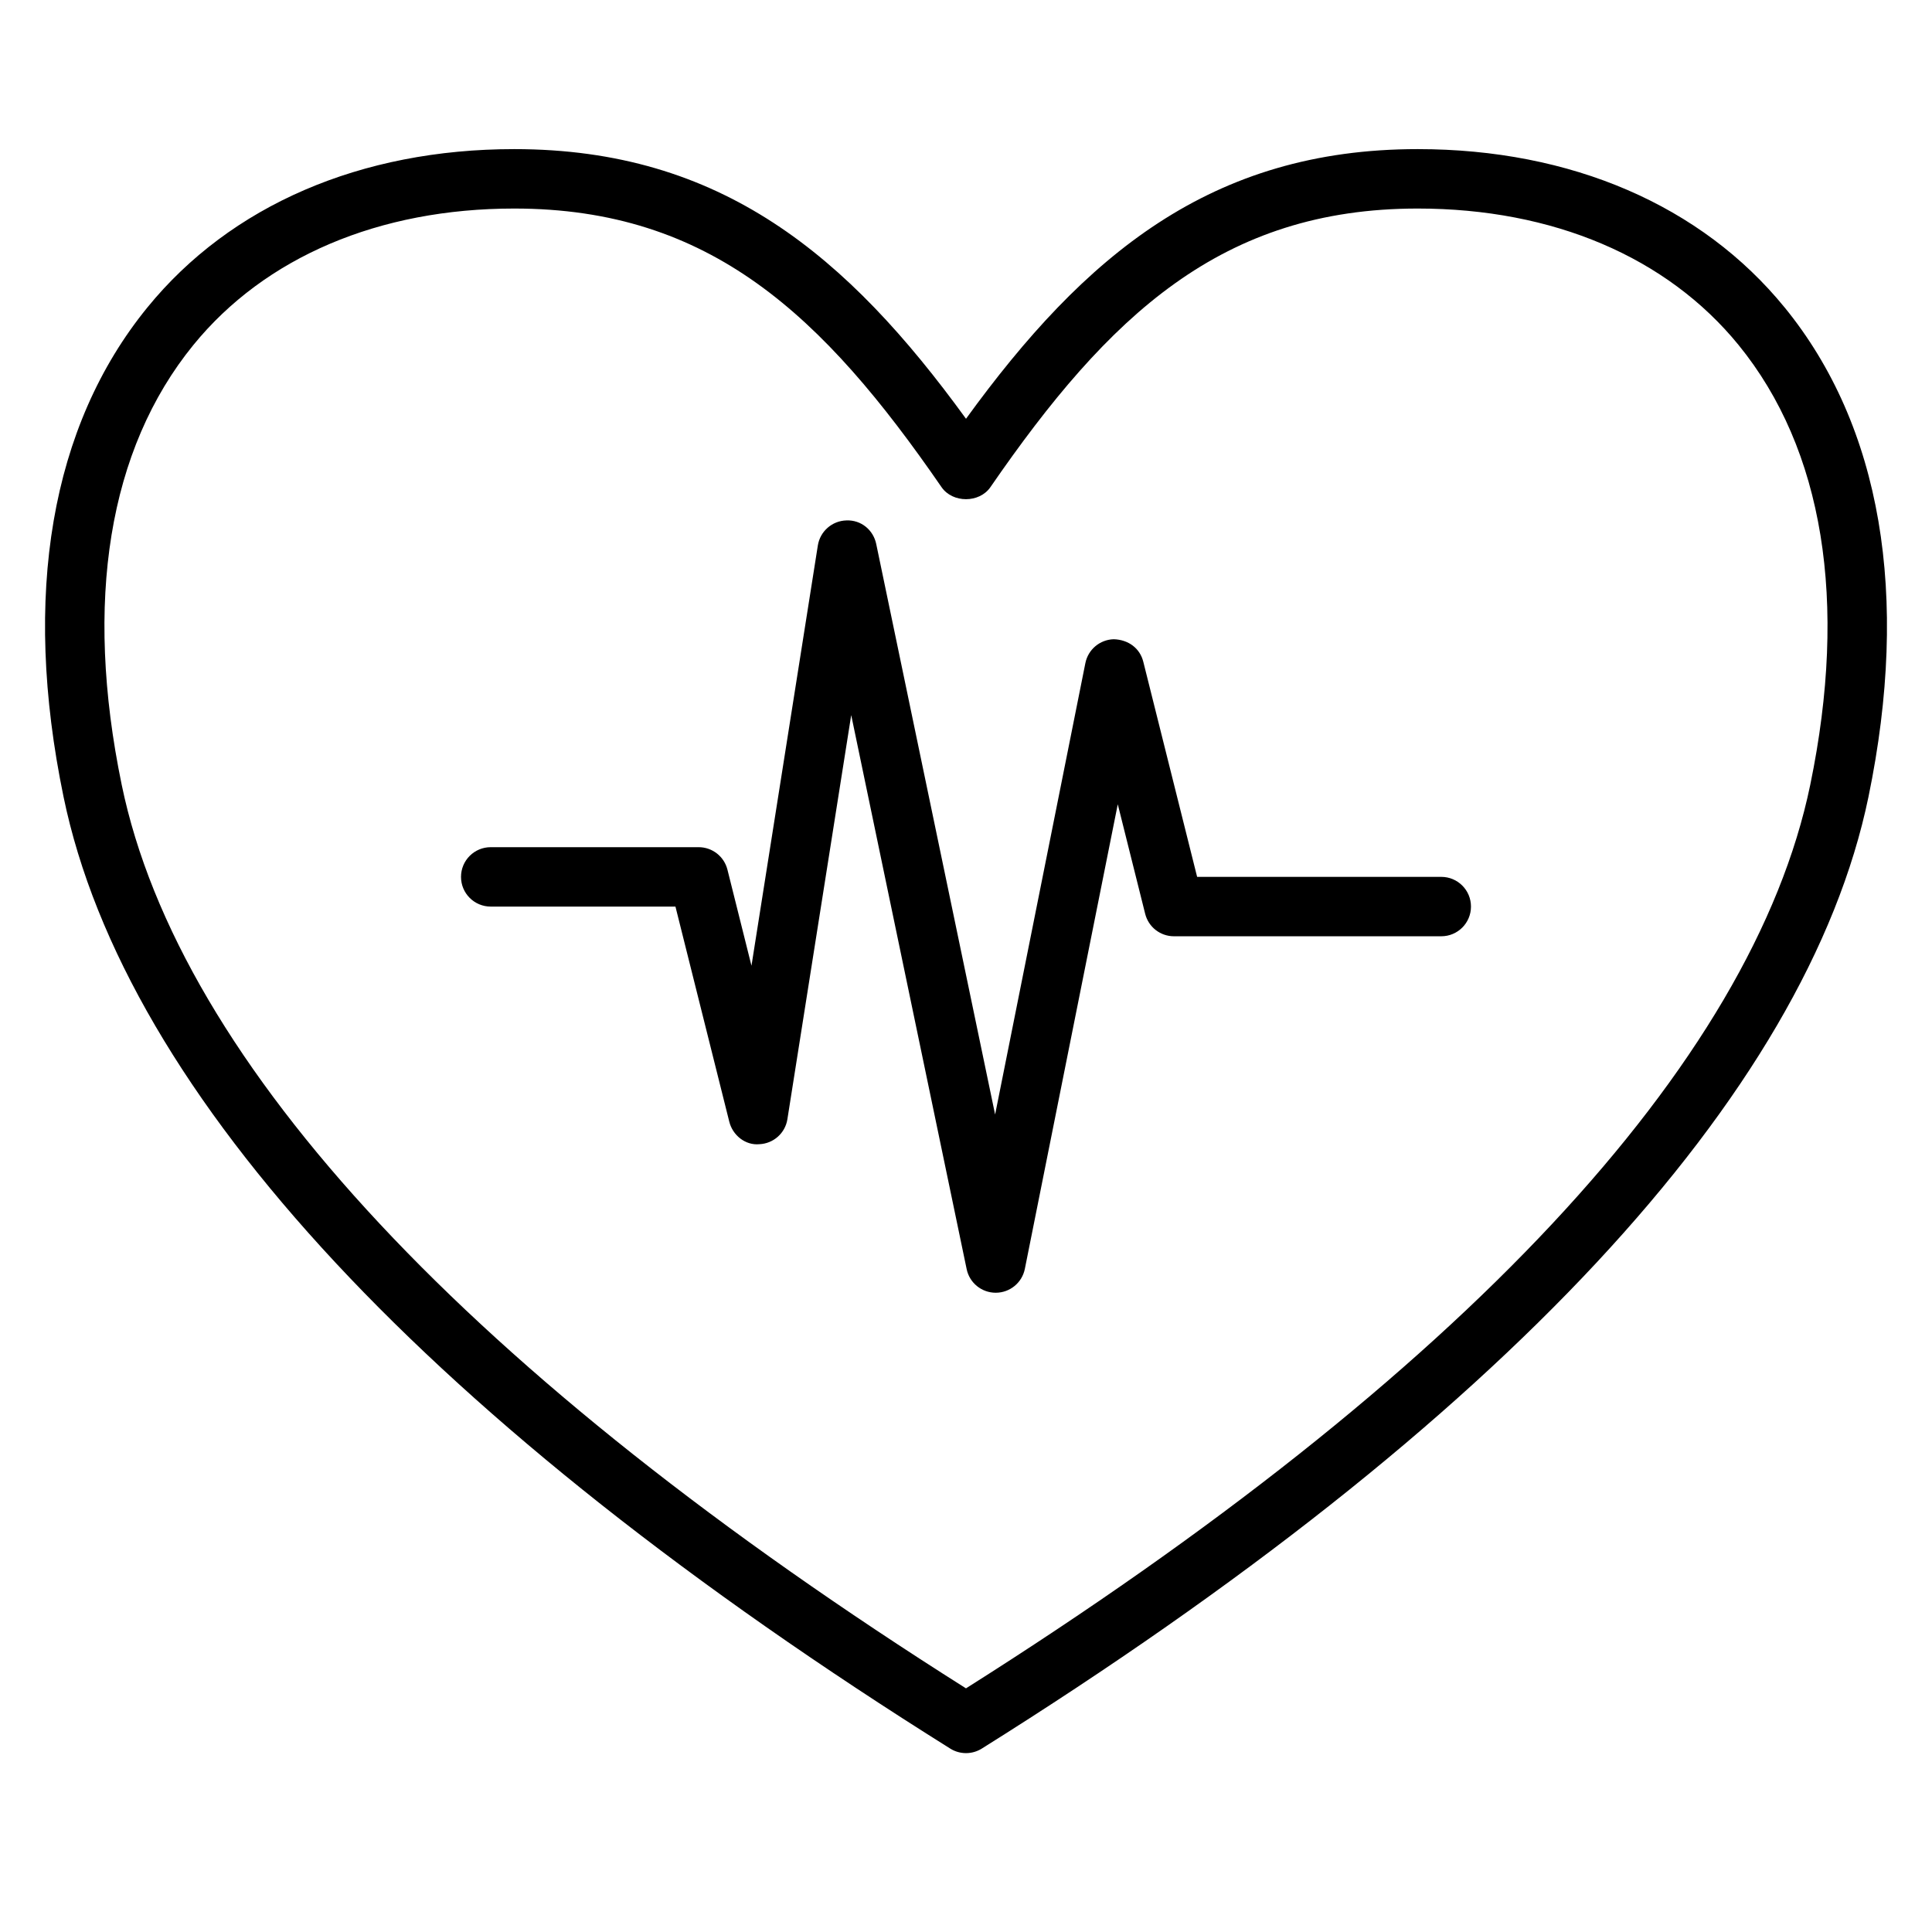
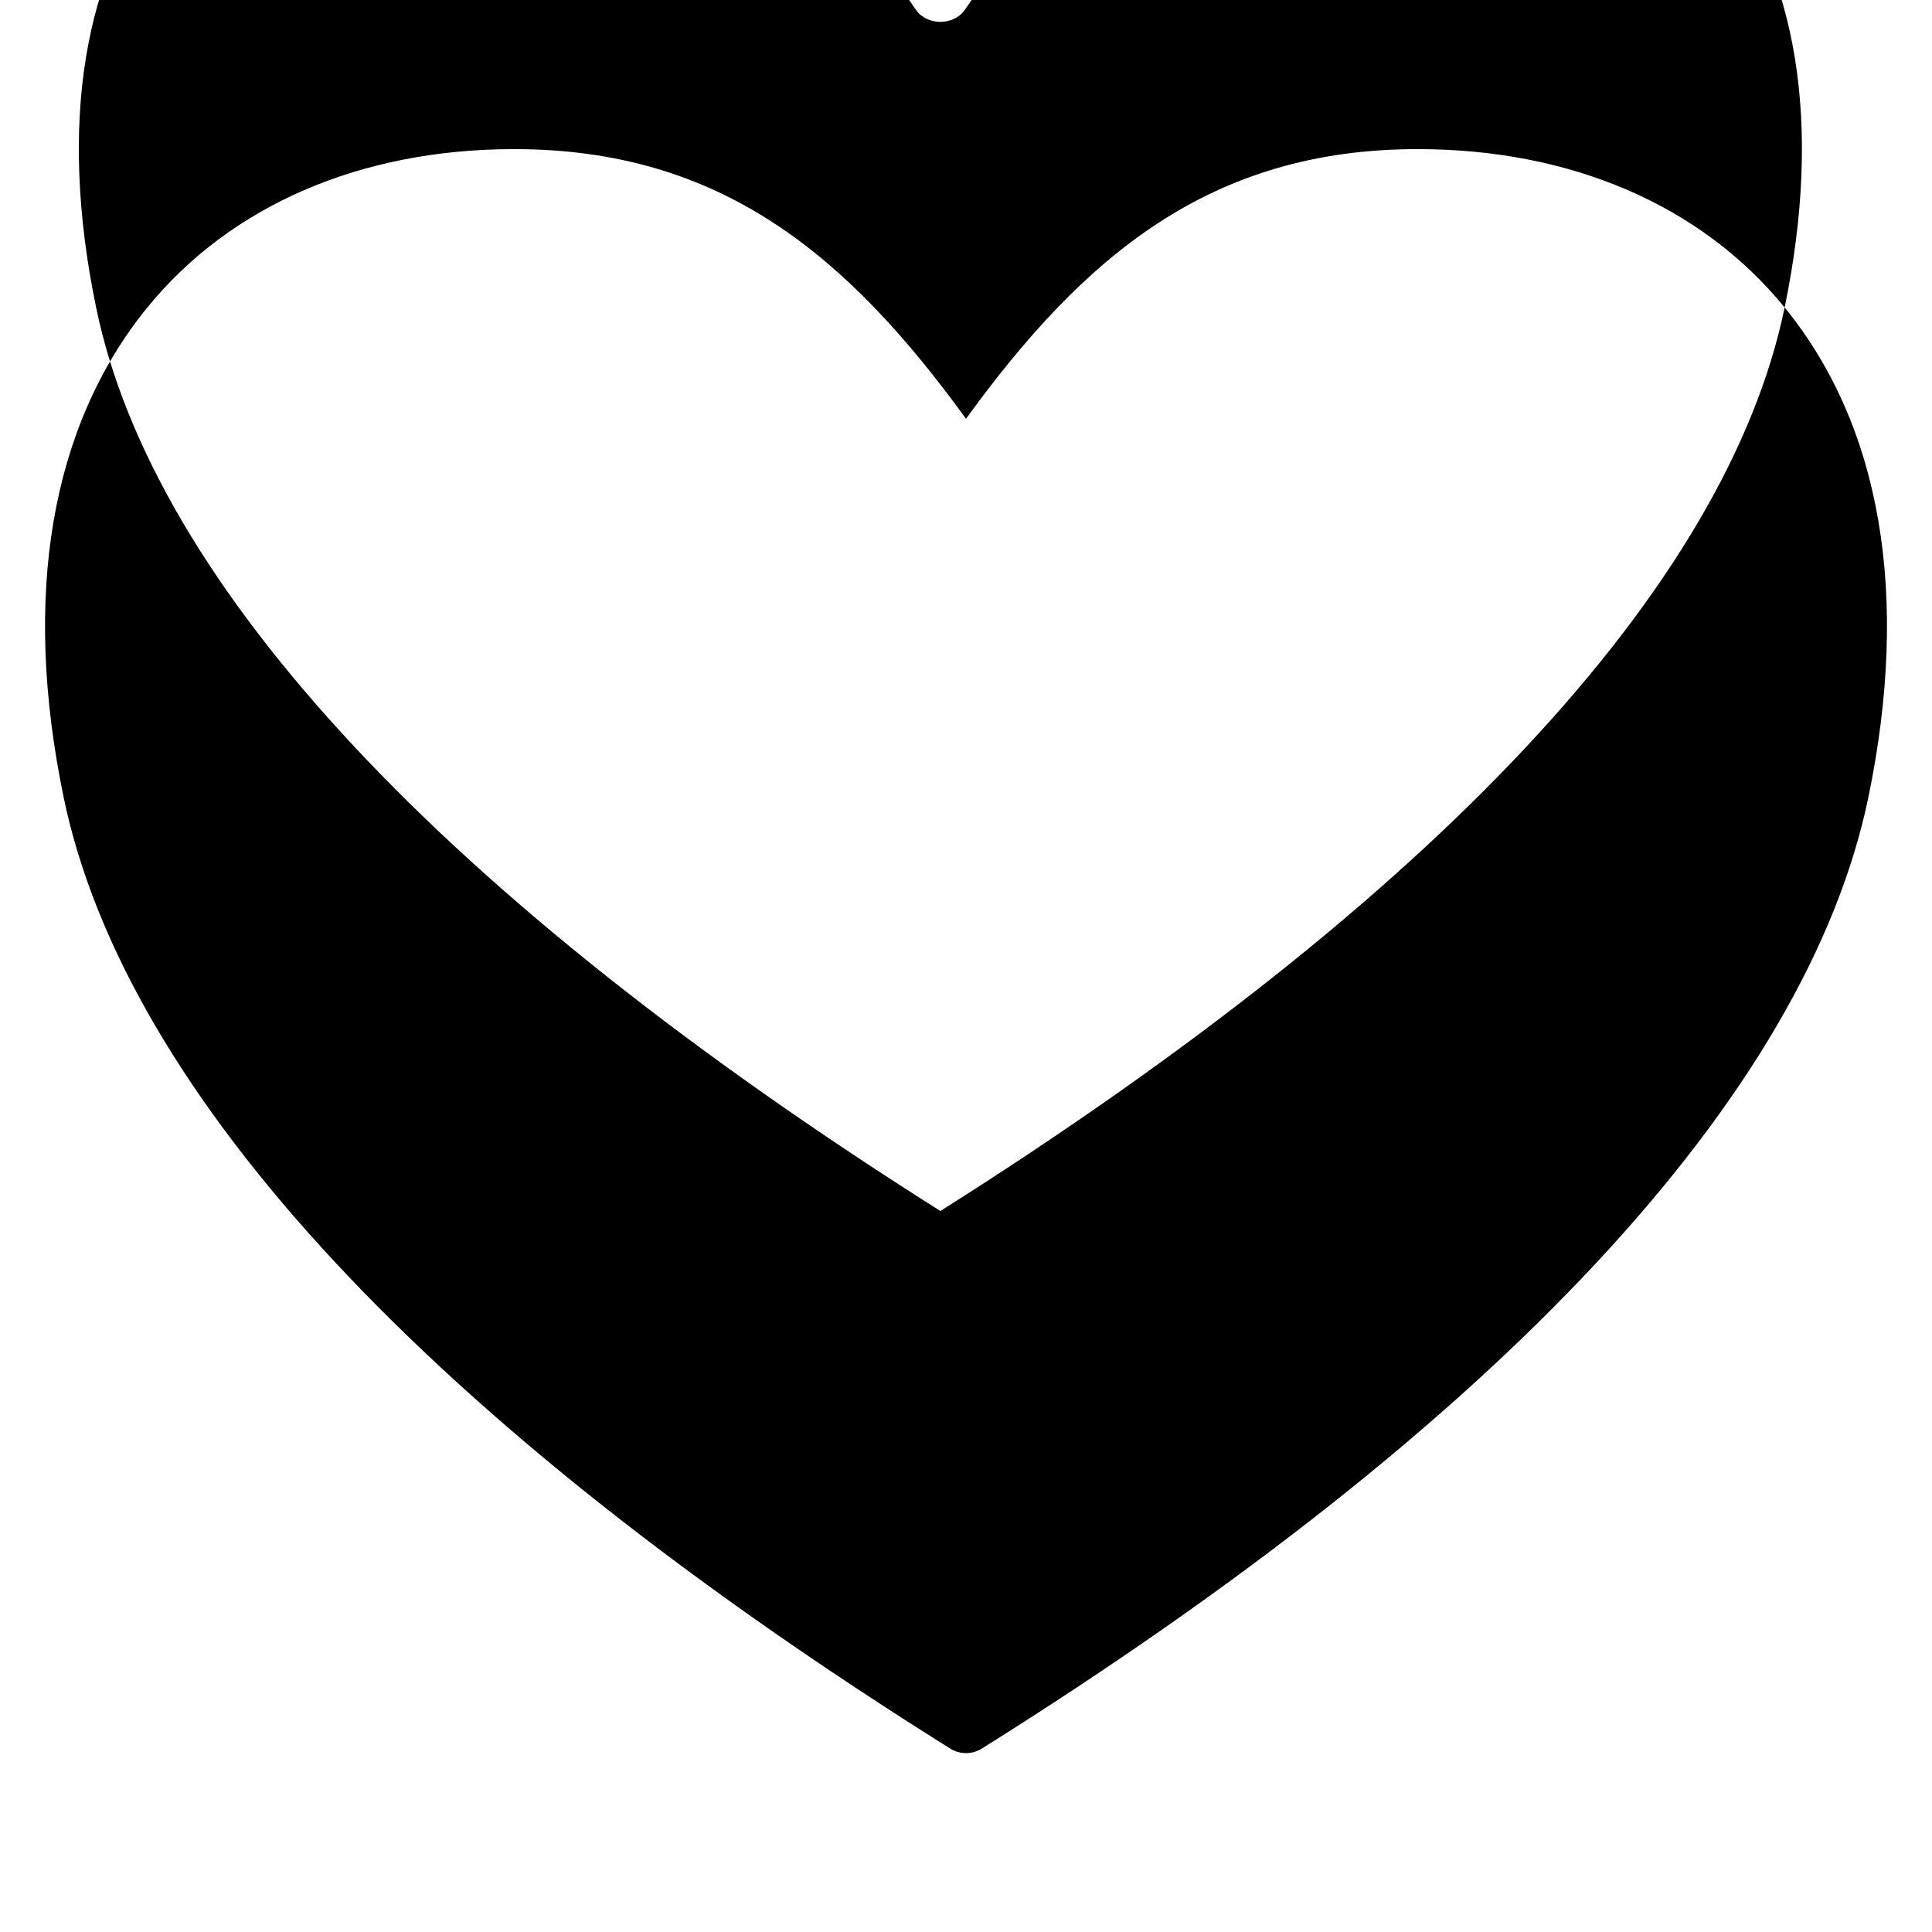
<svg xmlns="http://www.w3.org/2000/svg" fill="#000000" width="800px" height="800px" version="1.1" viewBox="144 144 512 512">
  <g>
-     <path d="m616.95 225.49c-22.043-27.066-56.578-41.973-97.238-41.973-54.836 0-88.332 28.203-119.71 71.461-31.387-43.258-64.883-71.461-119.72-71.461-40.66 0-75.195 14.906-97.234 41.973-25.578 31.395-33.25 76.242-22.207 129.68 16.316 78.973 97.582 166.2 234.99 252.23 1.273 0.797 2.715 1.195 4.172 1.195s2.898-0.402 4.172-1.195c137.41-86.043 218.66-173.26 234.99-252.23 11.035-53.445 3.367-98.289-22.207-129.68zm6.785 126.5c-15.273 73.887-92.594 156.62-223.74 239.44-131.15-82.82-208.47-165.55-223.74-239.44-10.051-48.656-3.488-88.953 18.988-116.56 19-23.316 49.199-36.164 85.031-36.164 51.941 0 81.836 28.254 113.24 73.832 2.938 4.258 10.02 4.258 12.957 0 31.41-45.578 61.301-73.832 113.24-73.832 35.832 0 66.031 12.848 85.035 36.172 22.473 27.609 29.039 67.906 18.988 116.55z" />
-     <path d="m525.95 376.38h-64.699l-14.266-57.008c-0.891-3.566-3.914-5.84-7.816-5.969-3.684 0.094-6.809 2.715-7.535 6.328l-23.918 119.63-31.504-151.18c-0.77-3.723-3.984-6.422-7.894-6.266-3.793 0.094-6.992 2.891-7.582 6.644l-17.586 111.37-6.367-25.449c-0.875-3.508-4.019-5.969-7.633-5.969h-55.105c-4.352 0-7.871 3.519-7.871 7.871 0 4.352 3.519 7.871 7.871 7.871h48.957l14.266 57.008c0.906 3.637 4.305 6.32 7.981 5.961 3.746-0.164 6.848-2.938 7.422-6.637l16.91-107.08 30.59 146.81c0.75 3.66 3.973 6.273 7.703 6.273h0.031c3.746-0.016 6.957-2.66 7.691-6.328l24.625-123.12 7.258 29.016c0.871 3.512 4.012 5.965 7.625 5.965h70.848c4.352 0 7.871-3.519 7.871-7.871 0.004-4.352-3.516-7.871-7.871-7.871z" />
+     <path d="m616.95 225.49c-22.043-27.066-56.578-41.973-97.238-41.973-54.836 0-88.332 28.203-119.71 71.461-31.387-43.258-64.883-71.461-119.72-71.461-40.66 0-75.195 14.906-97.234 41.973-25.578 31.395-33.25 76.242-22.207 129.68 16.316 78.973 97.582 166.2 234.99 252.23 1.273 0.797 2.715 1.195 4.172 1.195s2.898-0.402 4.172-1.195c137.41-86.043 218.66-173.26 234.99-252.23 11.035-53.445 3.367-98.289-22.207-129.68zc-15.273 73.887-92.594 156.62-223.74 239.44-131.15-82.82-208.47-165.55-223.74-239.44-10.051-48.656-3.488-88.953 18.988-116.56 19-23.316 49.199-36.164 85.031-36.164 51.941 0 81.836 28.254 113.24 73.832 2.938 4.258 10.02 4.258 12.957 0 31.41-45.578 61.301-73.832 113.24-73.832 35.832 0 66.031 12.848 85.035 36.172 22.473 27.609 29.039 67.906 18.988 116.55z" />
  </g>
</svg>